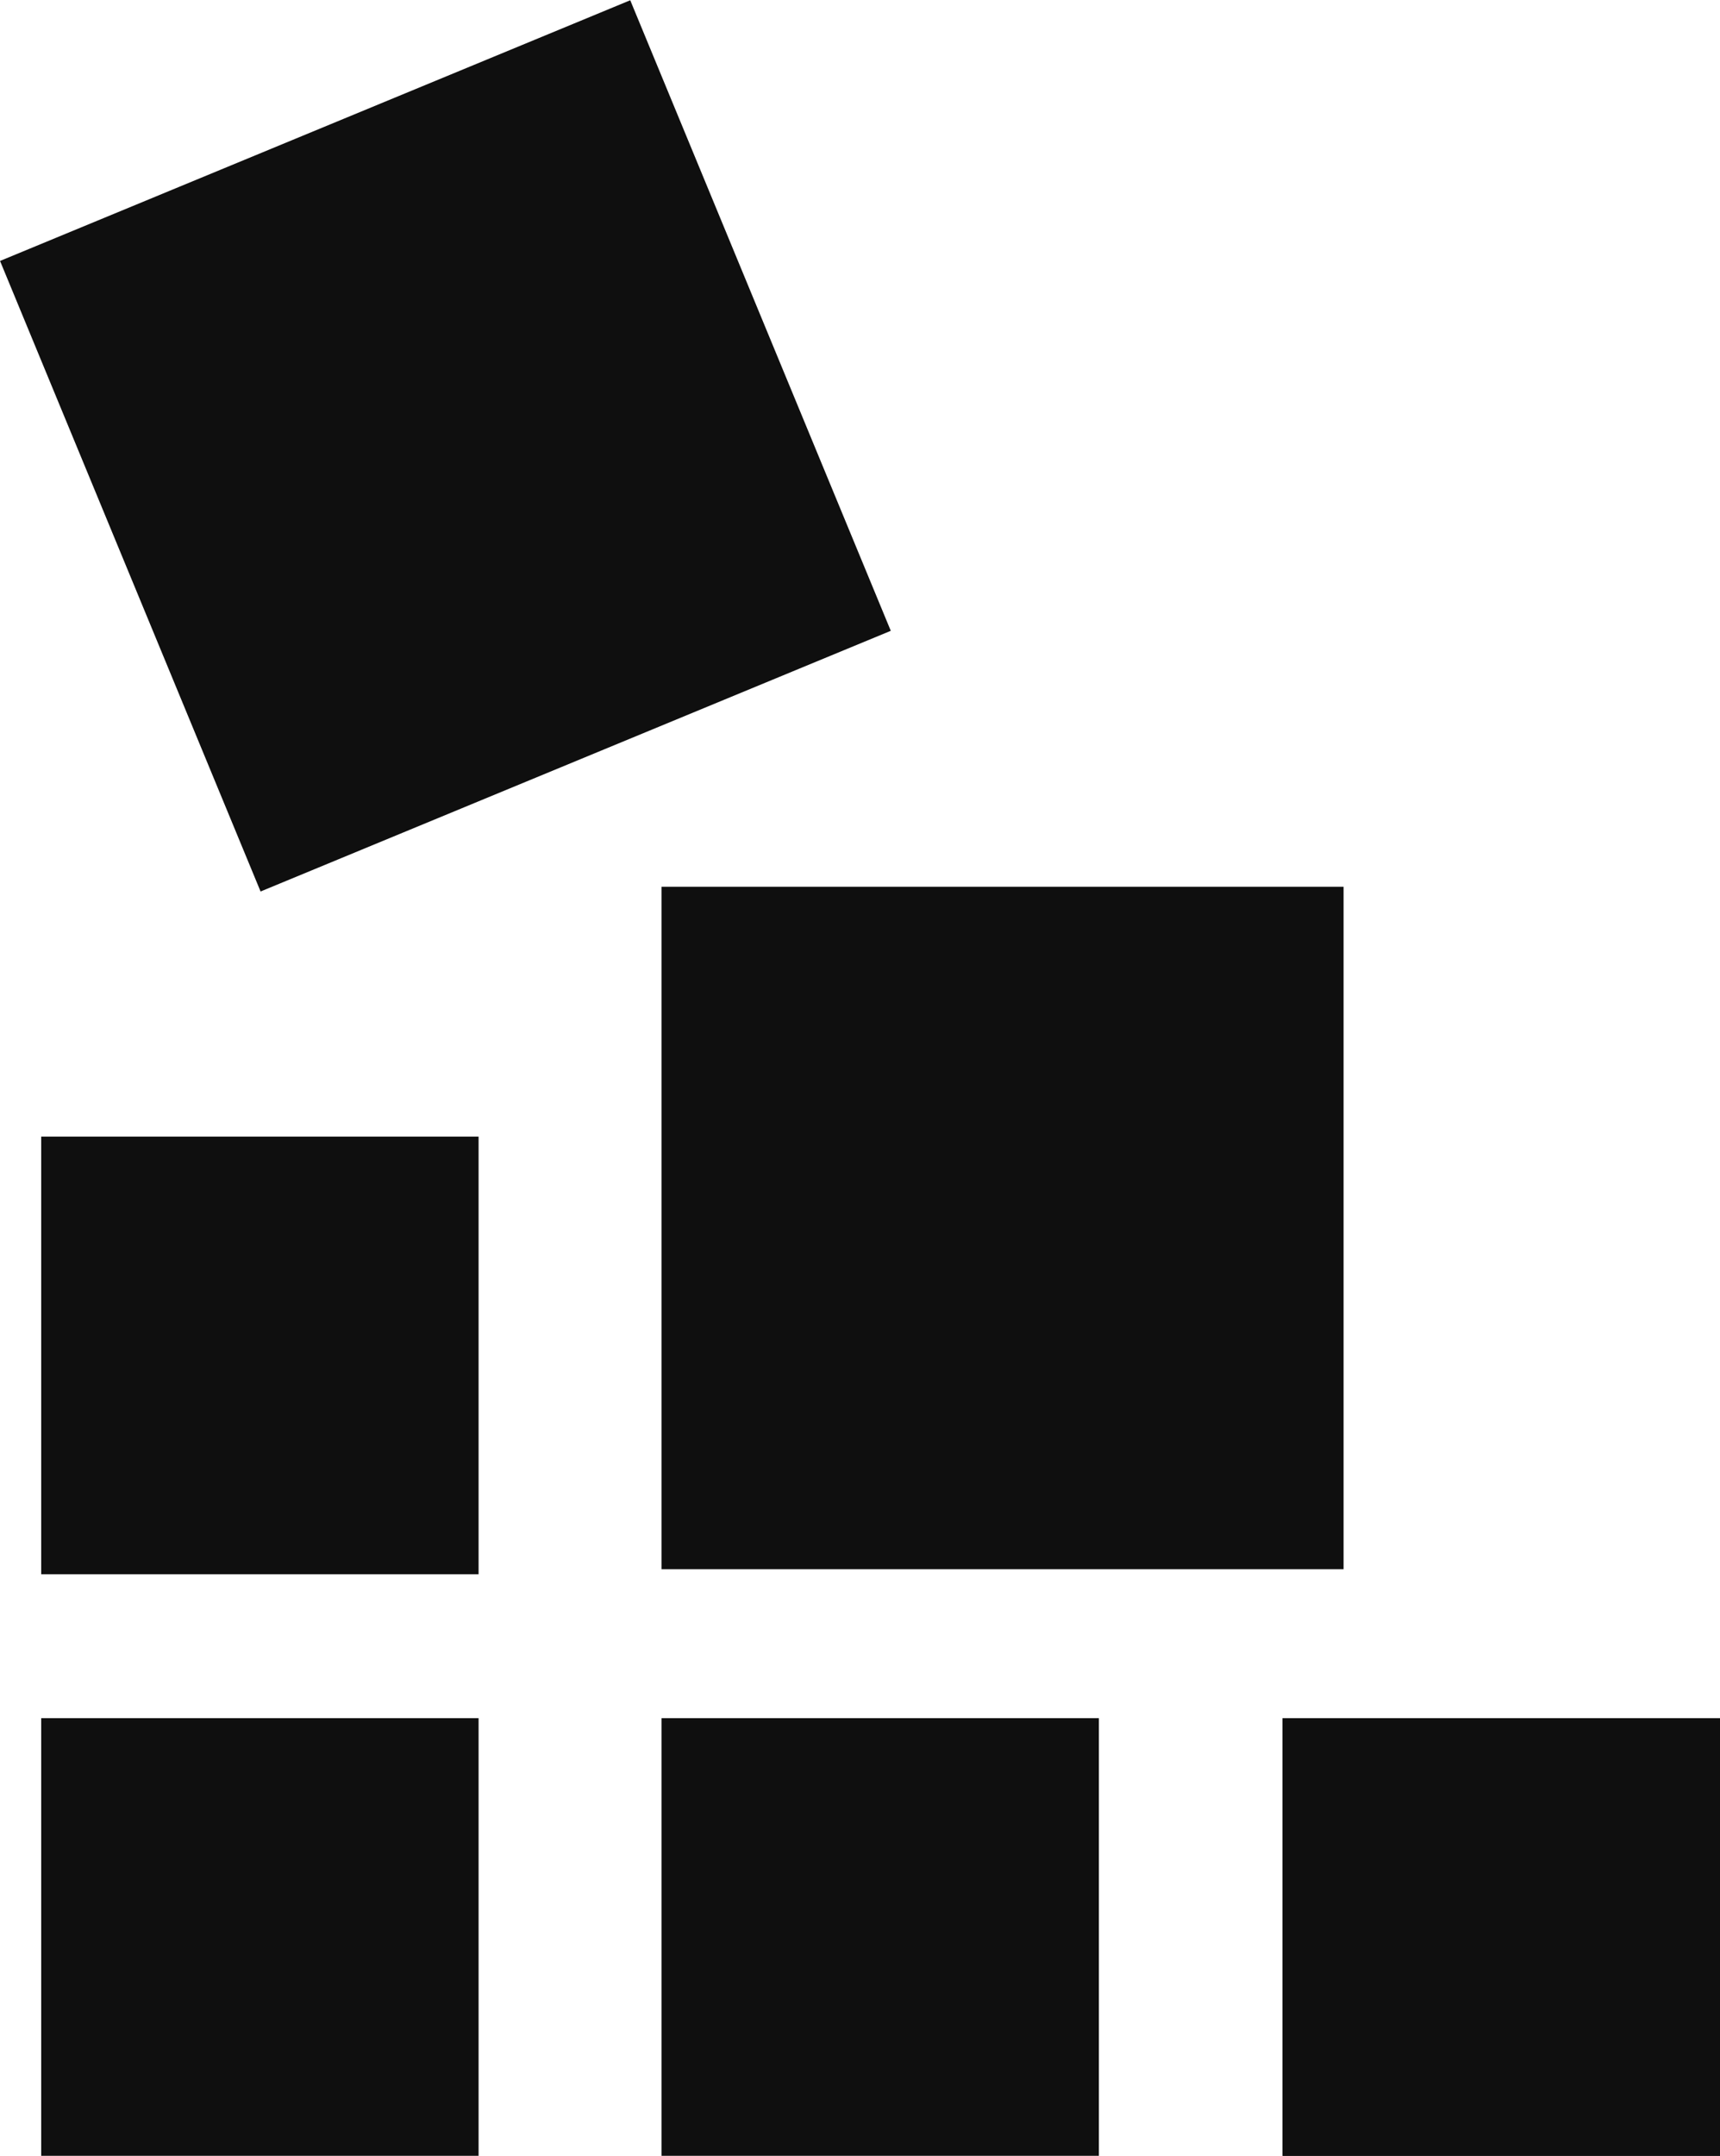
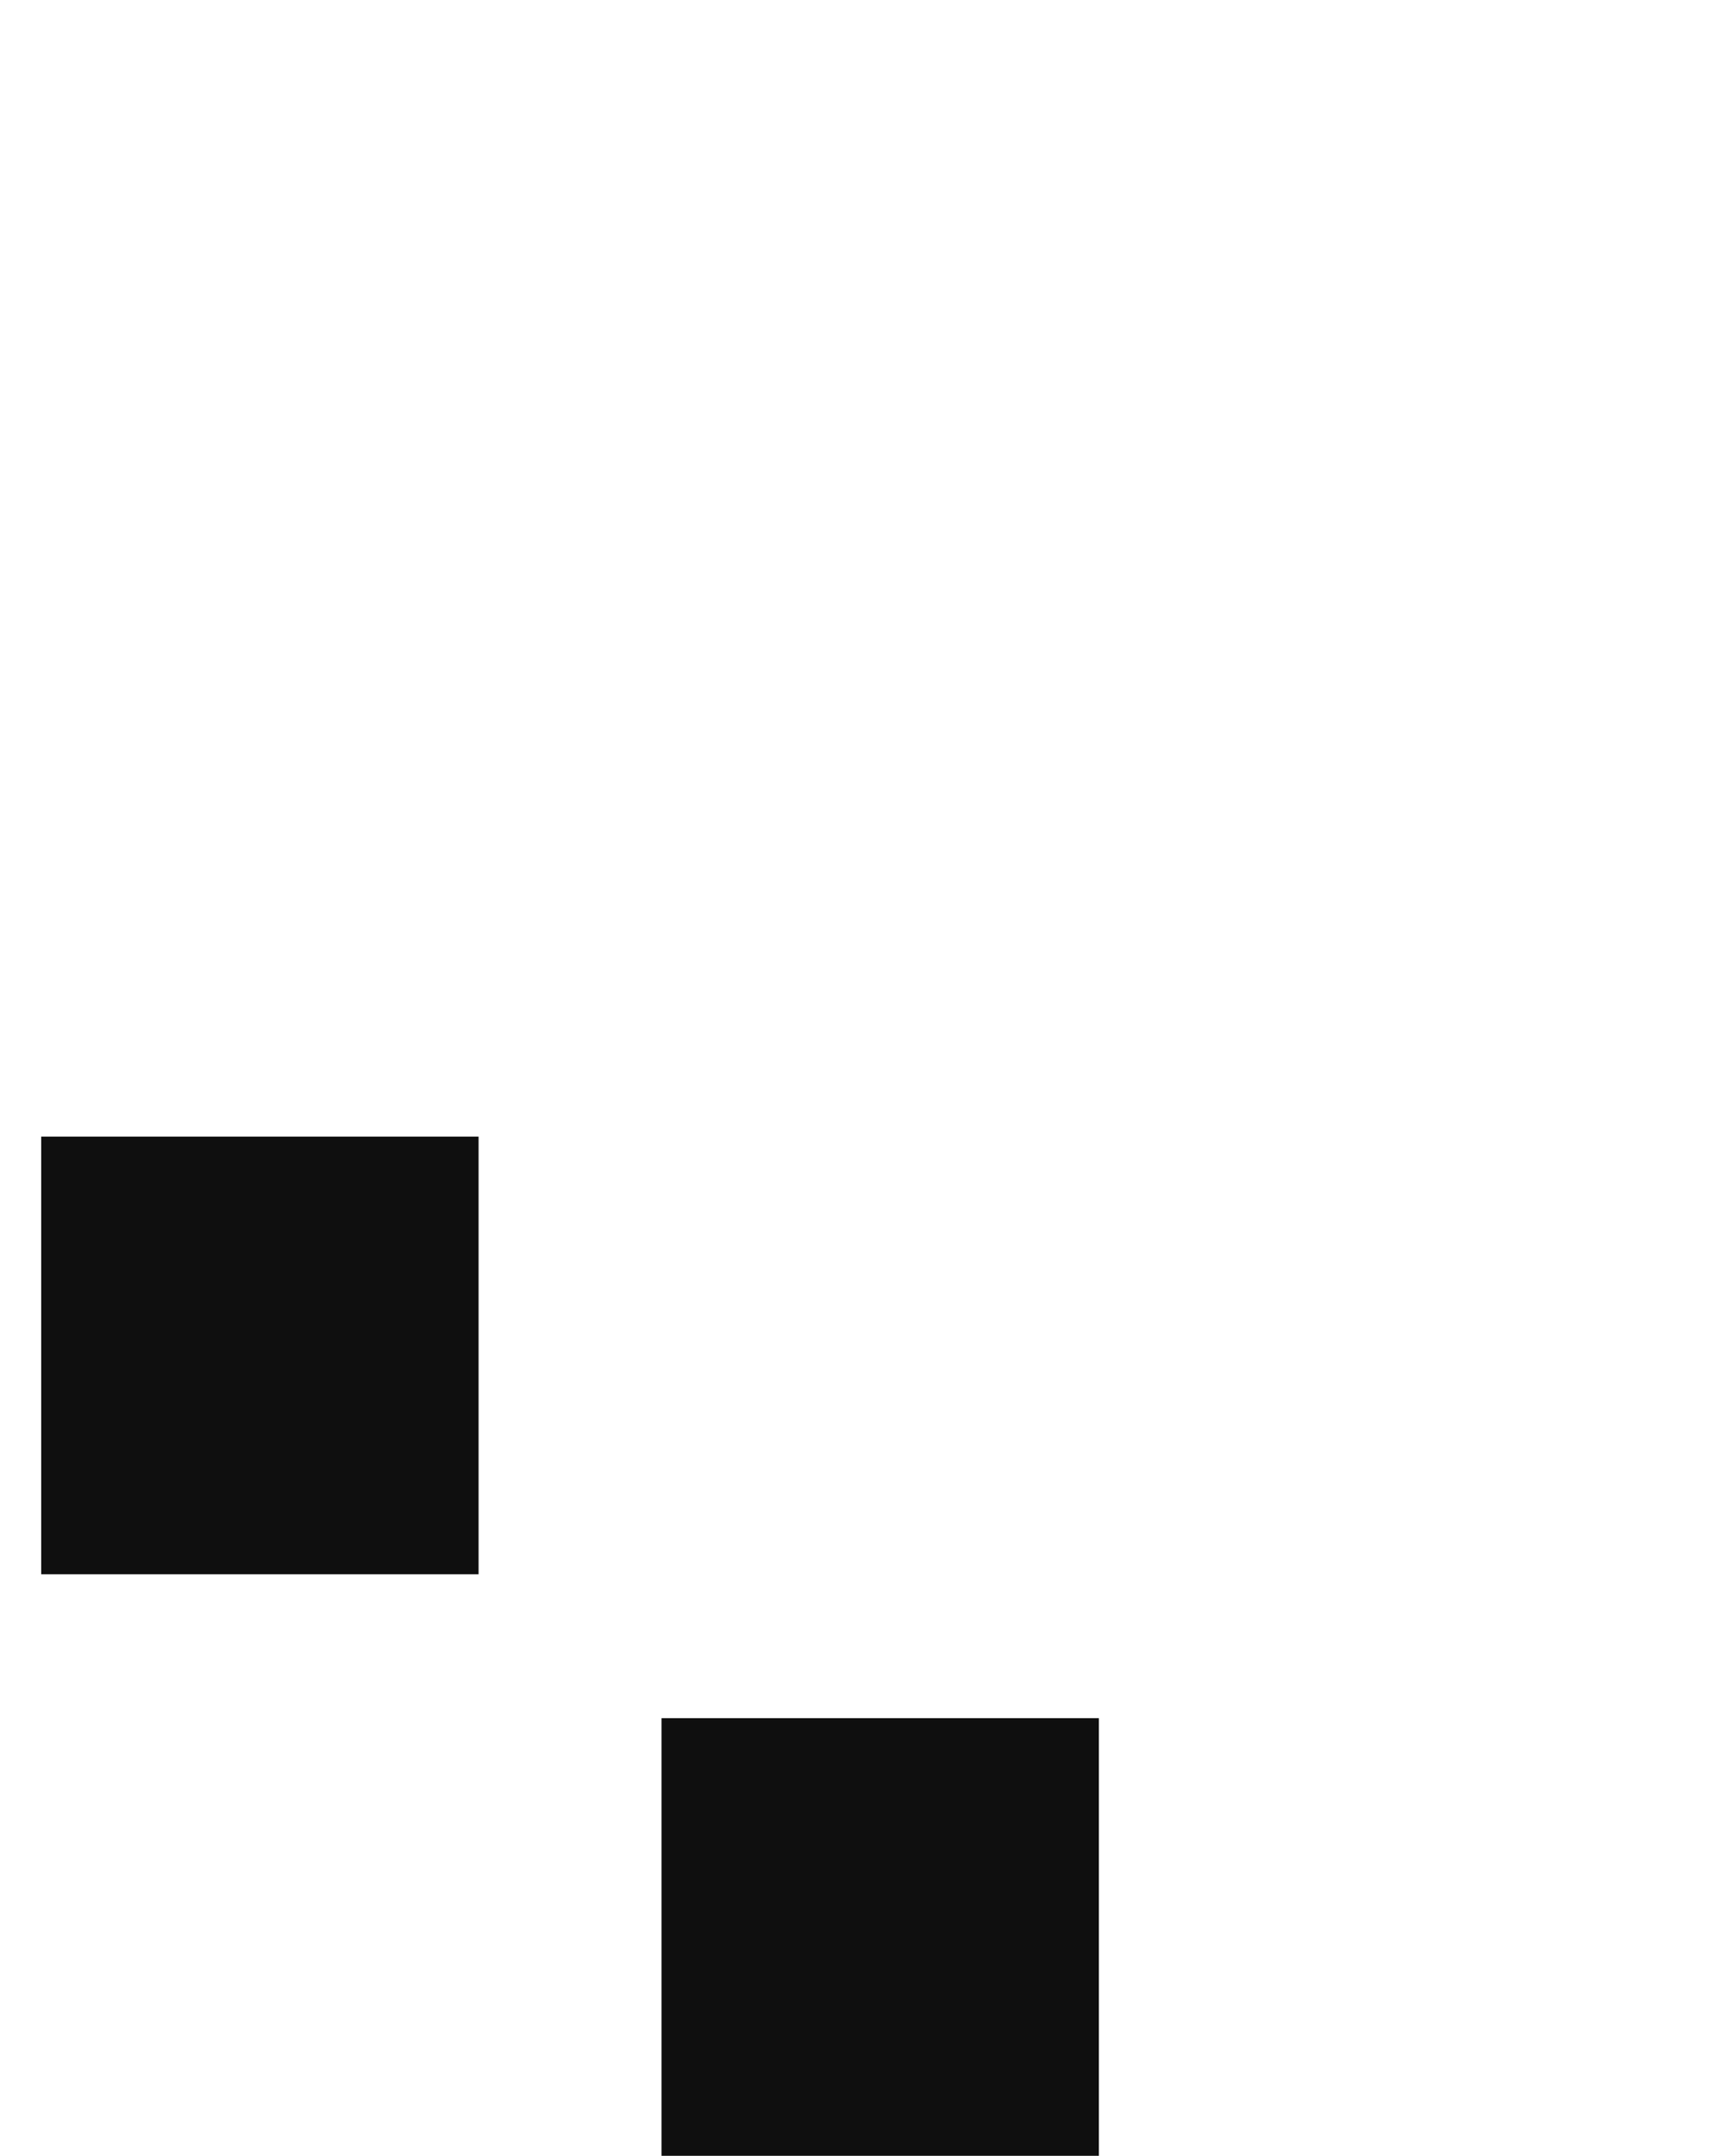
<svg xmlns="http://www.w3.org/2000/svg" viewBox="0 0 150.73 188.82">
  <g fill="#0F0F0F">
    <path d="m57.97 150.49h38.33v38.33h-38.33z" />
-     <path d="m112.4 150.49h38.33v38.33h-38.33z" />
-     <path d="m3.61 150.49h38.33v38.33h-38.33z" />
    <path d="m3.61 99.55h38.33v38.33h-38.33z" />
-     <path d="m112.4 150.49h38.33v38.33h-38.33z" />
-     <path d="m57.97 77.67h59.77v59.77h-59.77z" />
-     <path d="m9.16 9.16h59.77v59.77h-59.77z" transform="matrix(.924 -.382 .382 .924 -11.96 17.89)" />
  </g>
</svg>